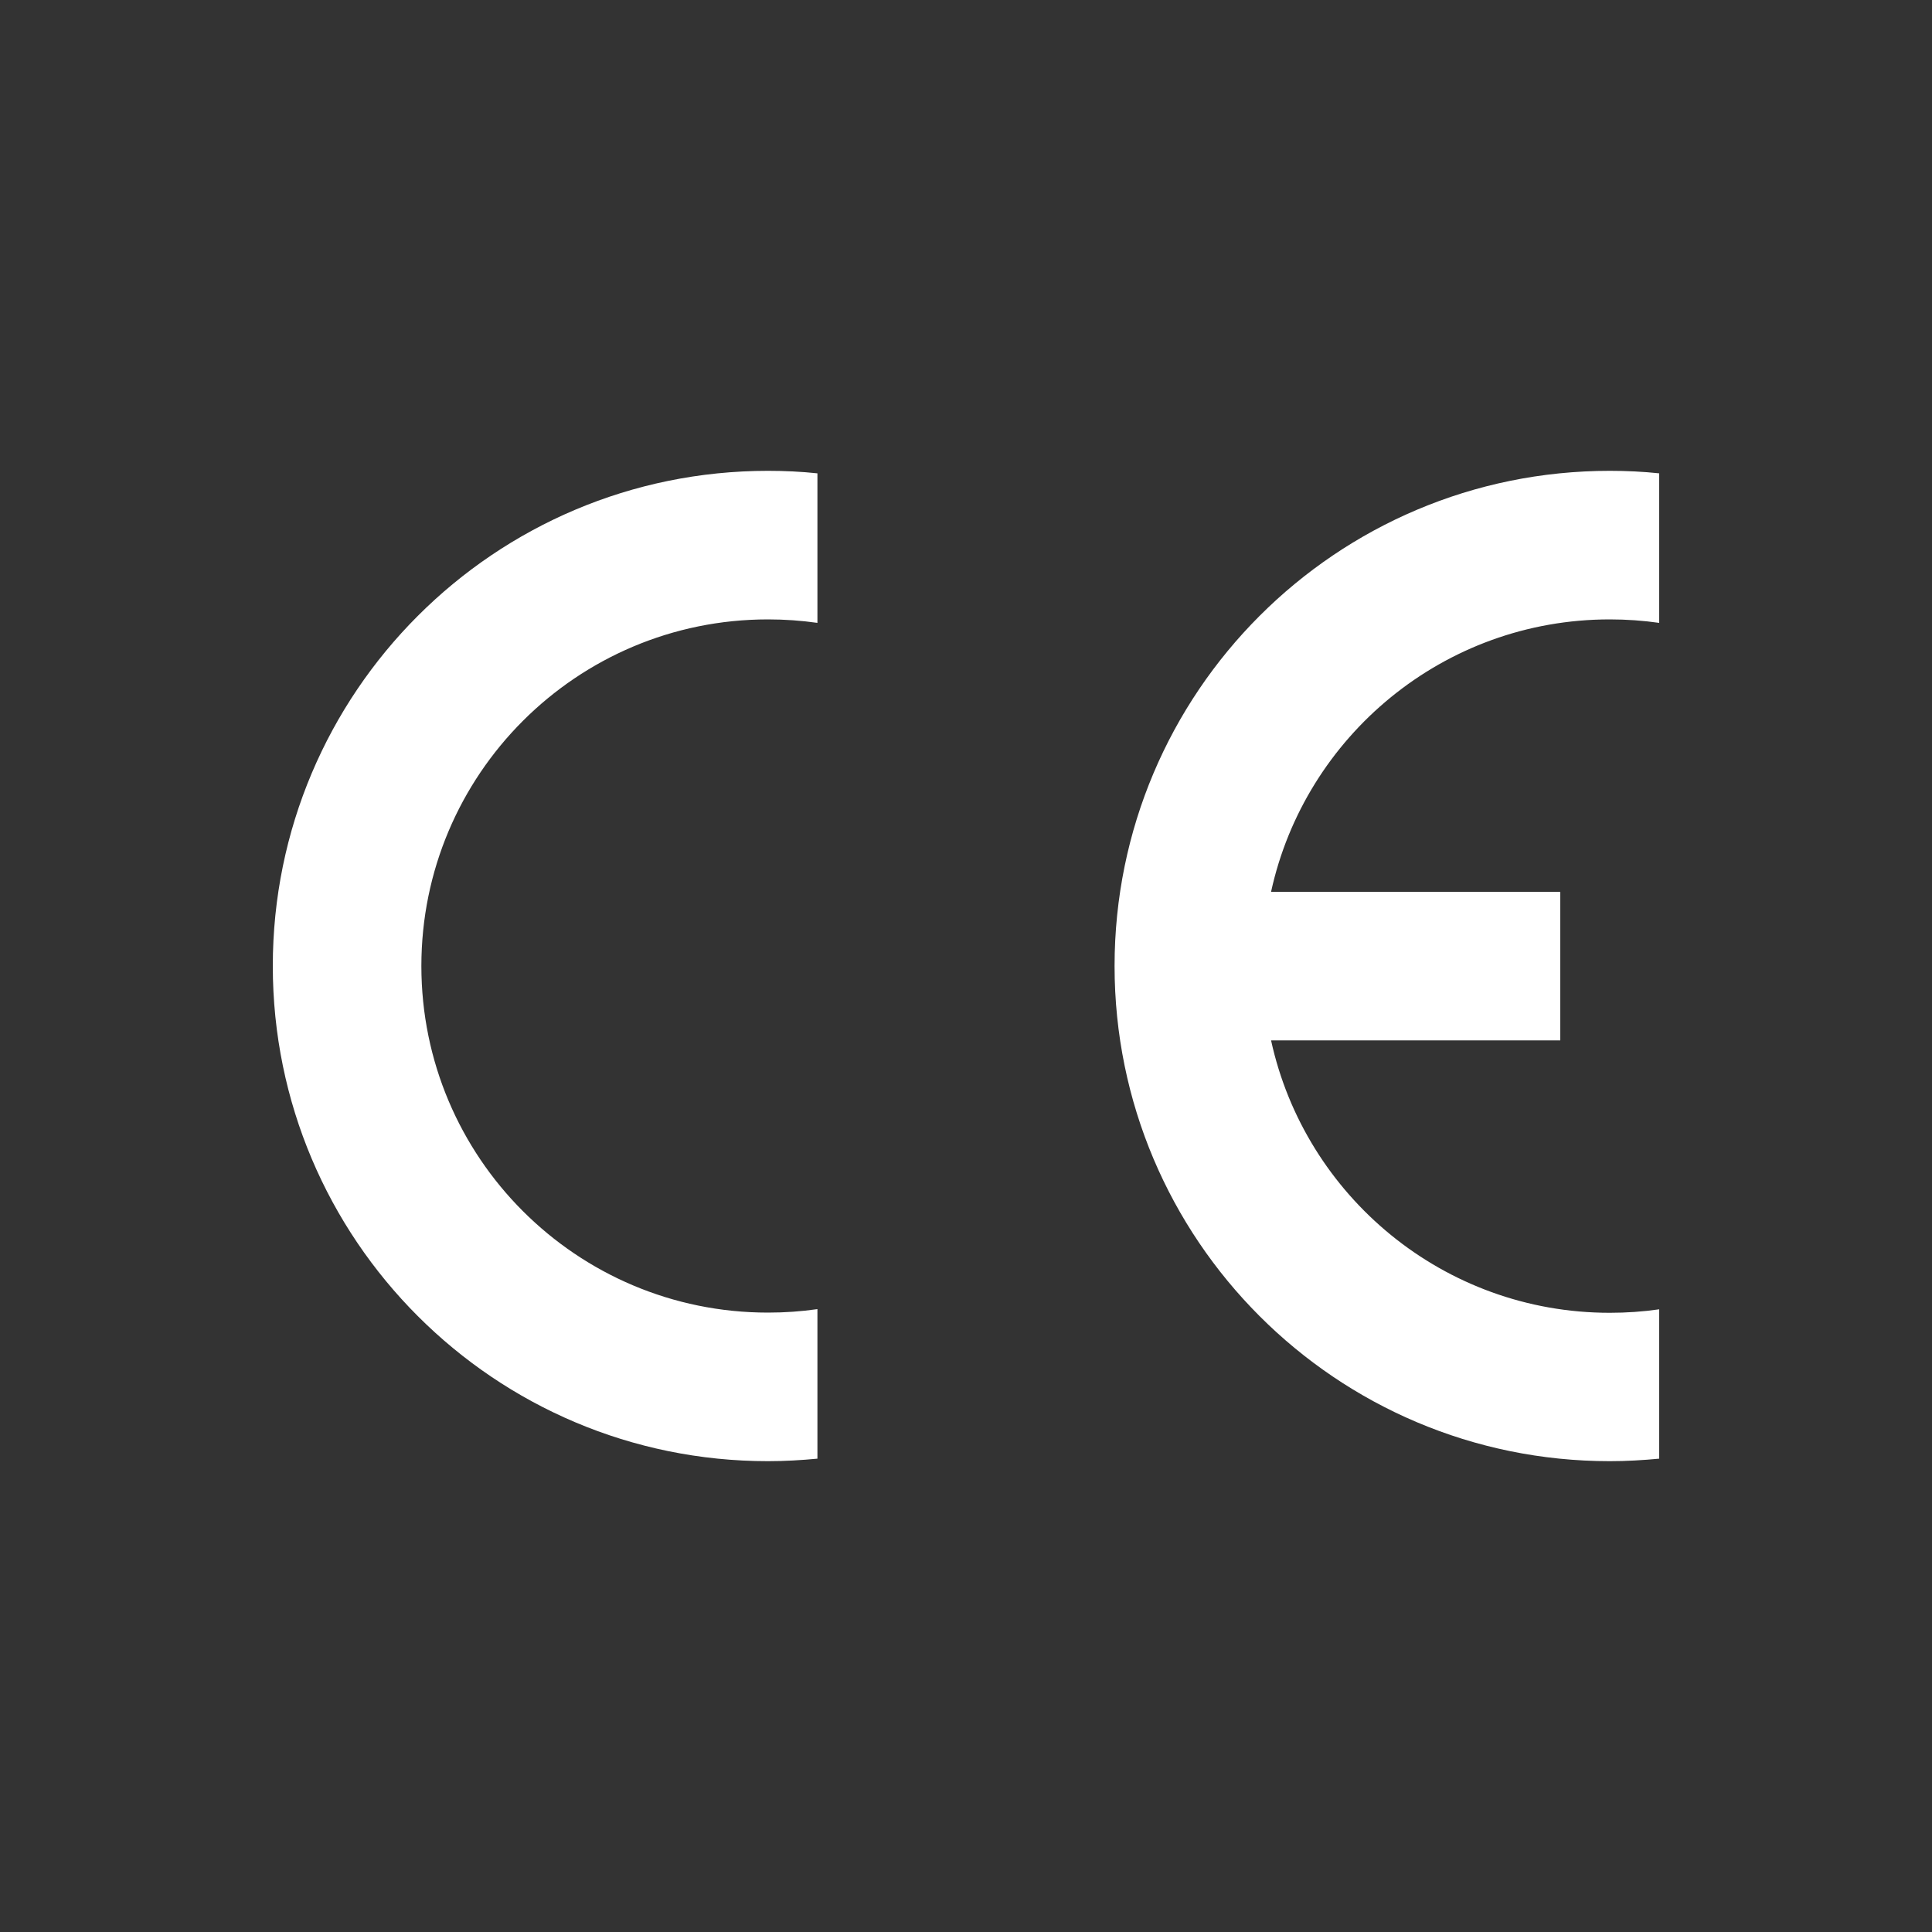
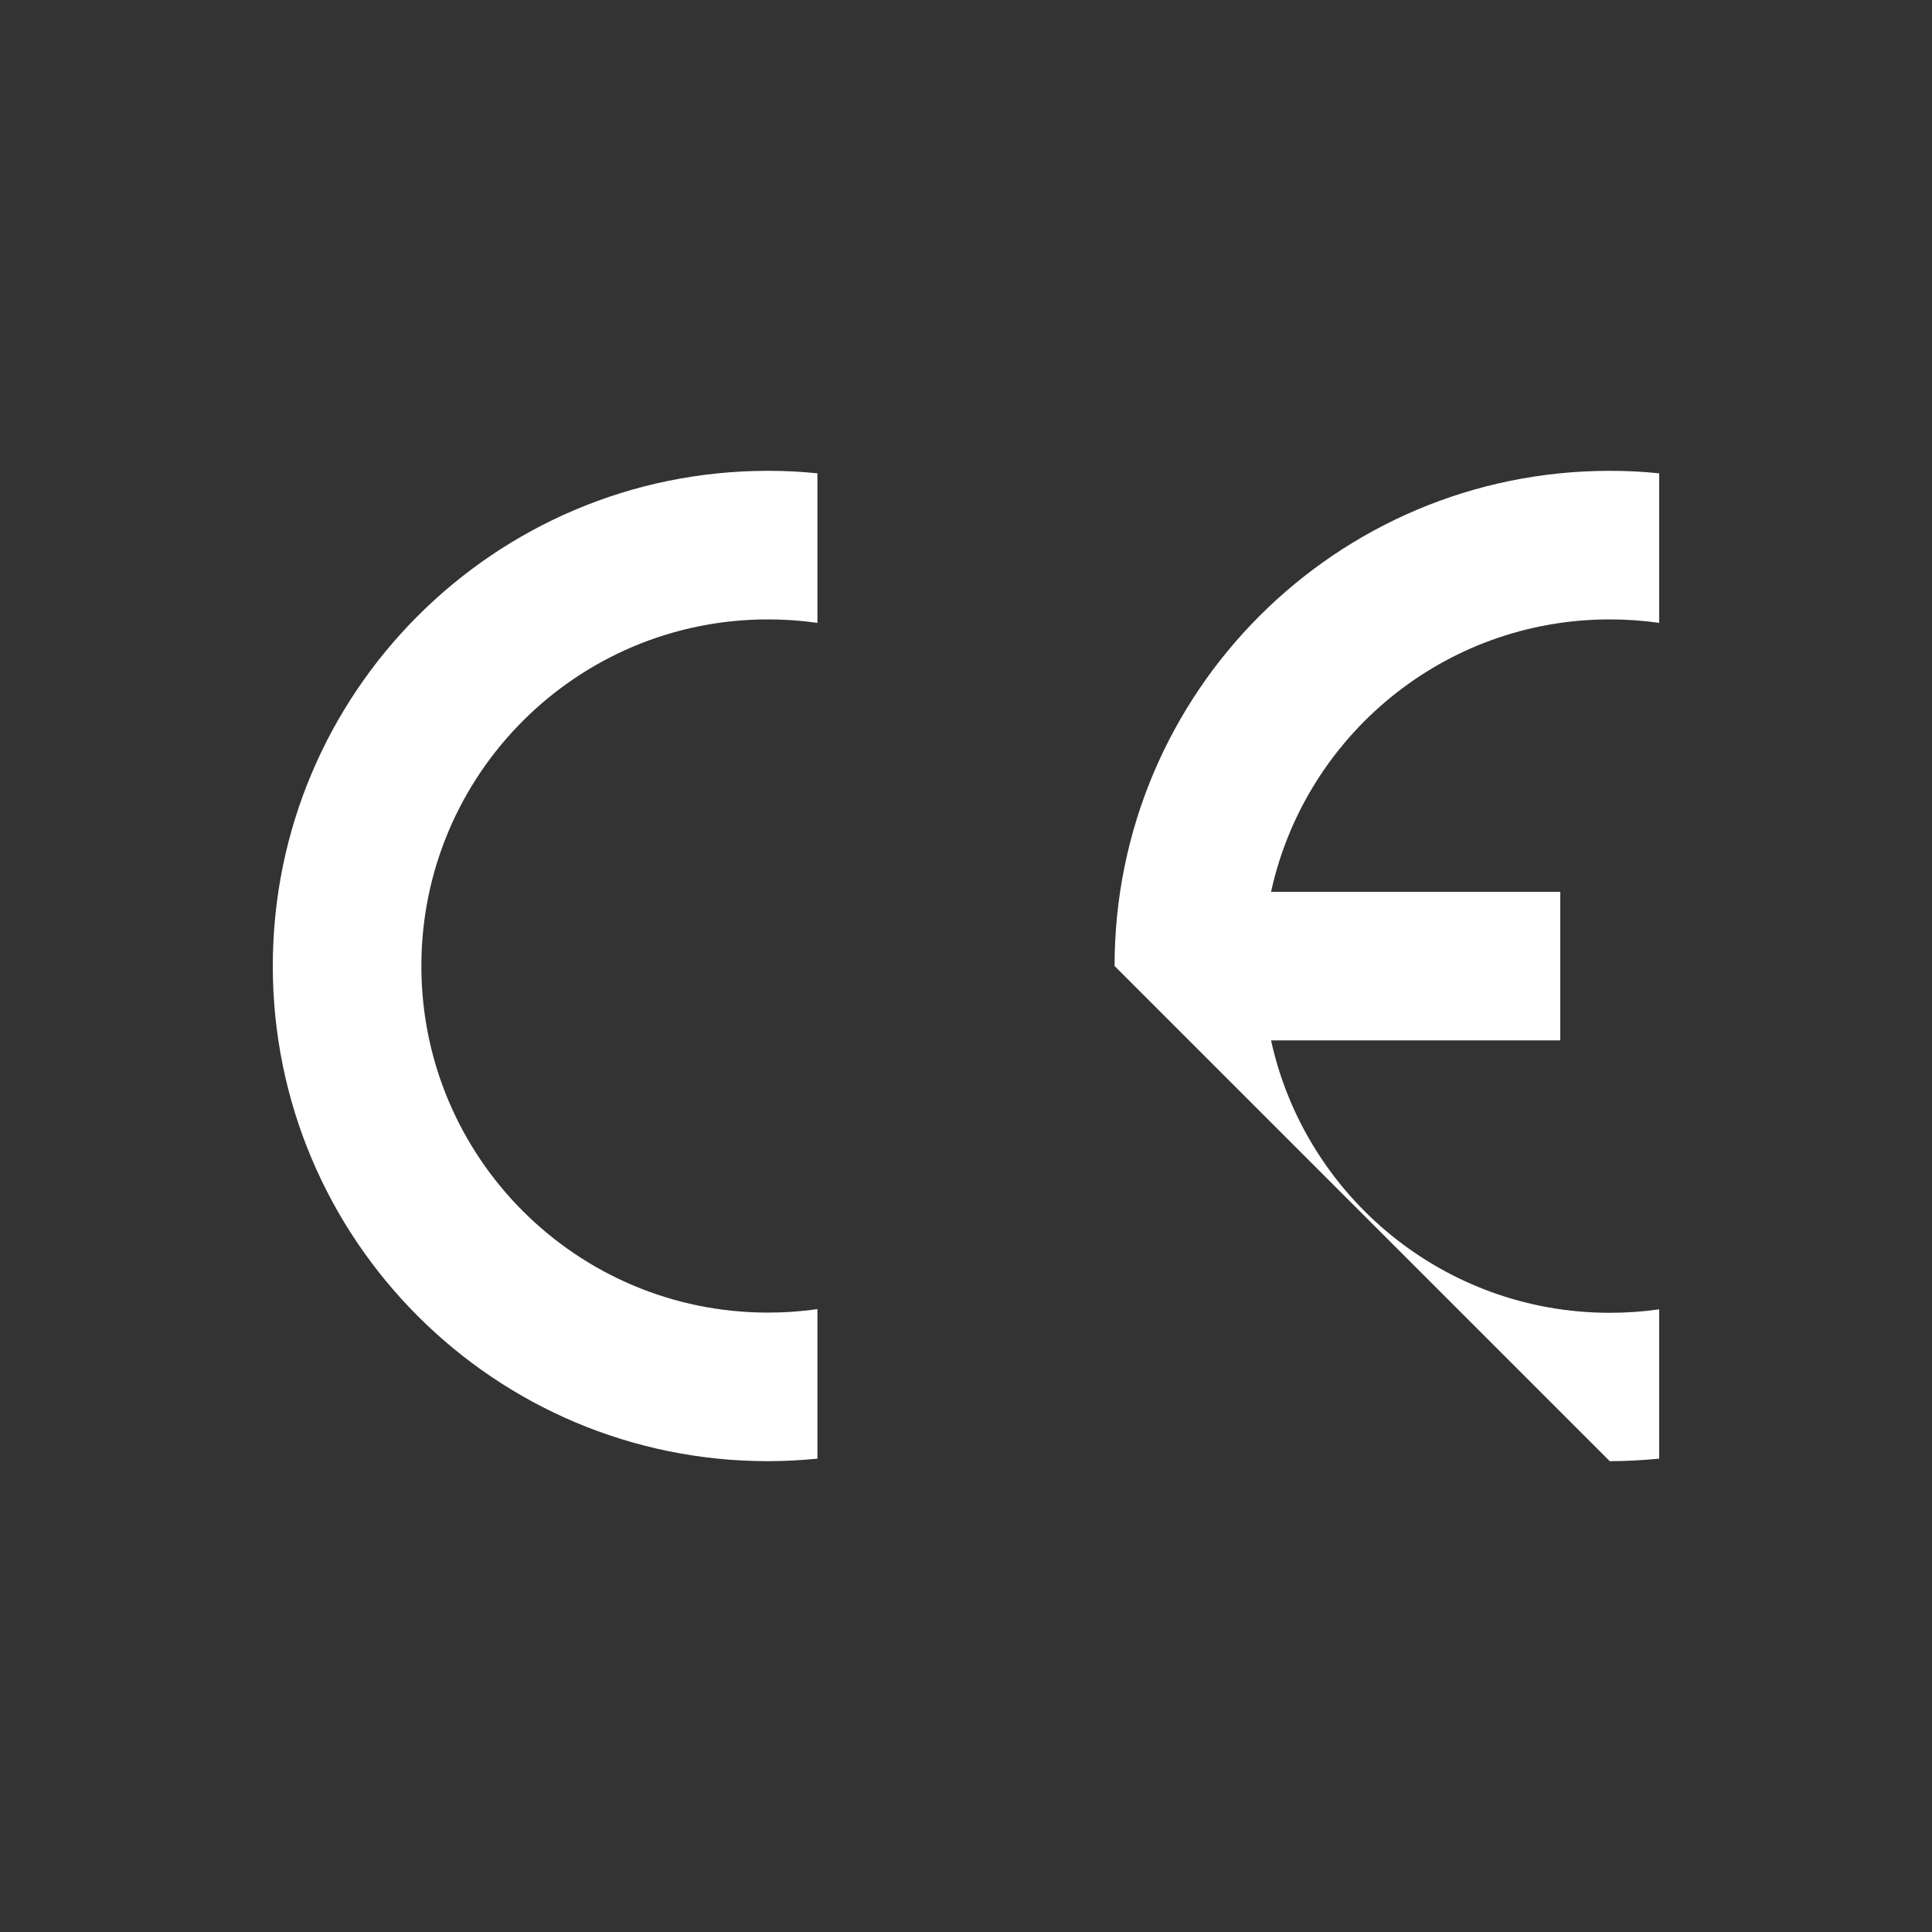
<svg xmlns="http://www.w3.org/2000/svg" version="1.1" id="Layer_1" x="0px" y="0px" viewBox="0 0 1000 1000" fill="#fff" xml:space="preserve">
  <rect x="0" y="0" width="1000" height="1000" fill="#333333" stroke="none" />
  <style type="text/css">
	.st0{fill-rule:evenodd;clip-rule:evenodd;}
	.st1{fill:none;}
</style>
  <g>
    <g>
      <g>
        <g>
-           <path fill="#fff" class="st0" d="M141.2,500c0-141.5,114.7-256.3,256.3-256.3c8.7,0,17.2,0.4,25.6,1.3v77.4c-8.4-1.2-16.9-1.8-25.6-1.8      c-99.1,0-179.4,80.3-179.4,179.4c0,99.1,80.3,179.4,179.4,179.4c8.7,0,17.3-0.6,25.6-1.8V755c-8.4,0.8-17,1.3-25.6,1.3      C255.9,756.3,141.2,641.5,141.2,500z M576.9,500c0-141.5,114.7-256.3,256.3-256.3c8.7,0,17.2,0.4,25.6,1.3v77.4      c-8.4-1.2-16.9-1.8-25.6-1.8c-85.9,0-157.7,60.4-175.3,141h149.7v76.9H657.9c17.6,80.6,89.4,141,175.3,141      c8.7,0,17.3-0.6,25.6-1.8V755c-8.4,0.8-17,1.3-25.6,1.3C691.6,756.3,576.9,641.5,576.9,500z" />
+           <path fill="#fff" class="st0" d="M141.2,500c0-141.5,114.7-256.3,256.3-256.3c8.7,0,17.2,0.4,25.6,1.3v77.4c-8.4-1.2-16.9-1.8-25.6-1.8      c-99.1,0-179.4,80.3-179.4,179.4c0,99.1,80.3,179.4,179.4,179.4c8.7,0,17.3-0.6,25.6-1.8V755c-8.4,0.8-17,1.3-25.6,1.3      C255.9,756.3,141.2,641.5,141.2,500z M576.9,500c0-141.5,114.7-256.3,256.3-256.3c8.7,0,17.2,0.4,25.6,1.3v77.4      c-8.4-1.2-16.9-1.8-25.6-1.8c-85.9,0-157.7,60.4-175.3,141h149.7v76.9H657.9c17.6,80.6,89.4,141,175.3,141      c8.7,0,17.3-0.6,25.6-1.8V755c-8.4,0.8-17,1.3-25.6,1.3z" />
        </g>
      </g>
    </g>
  </g>
</svg>